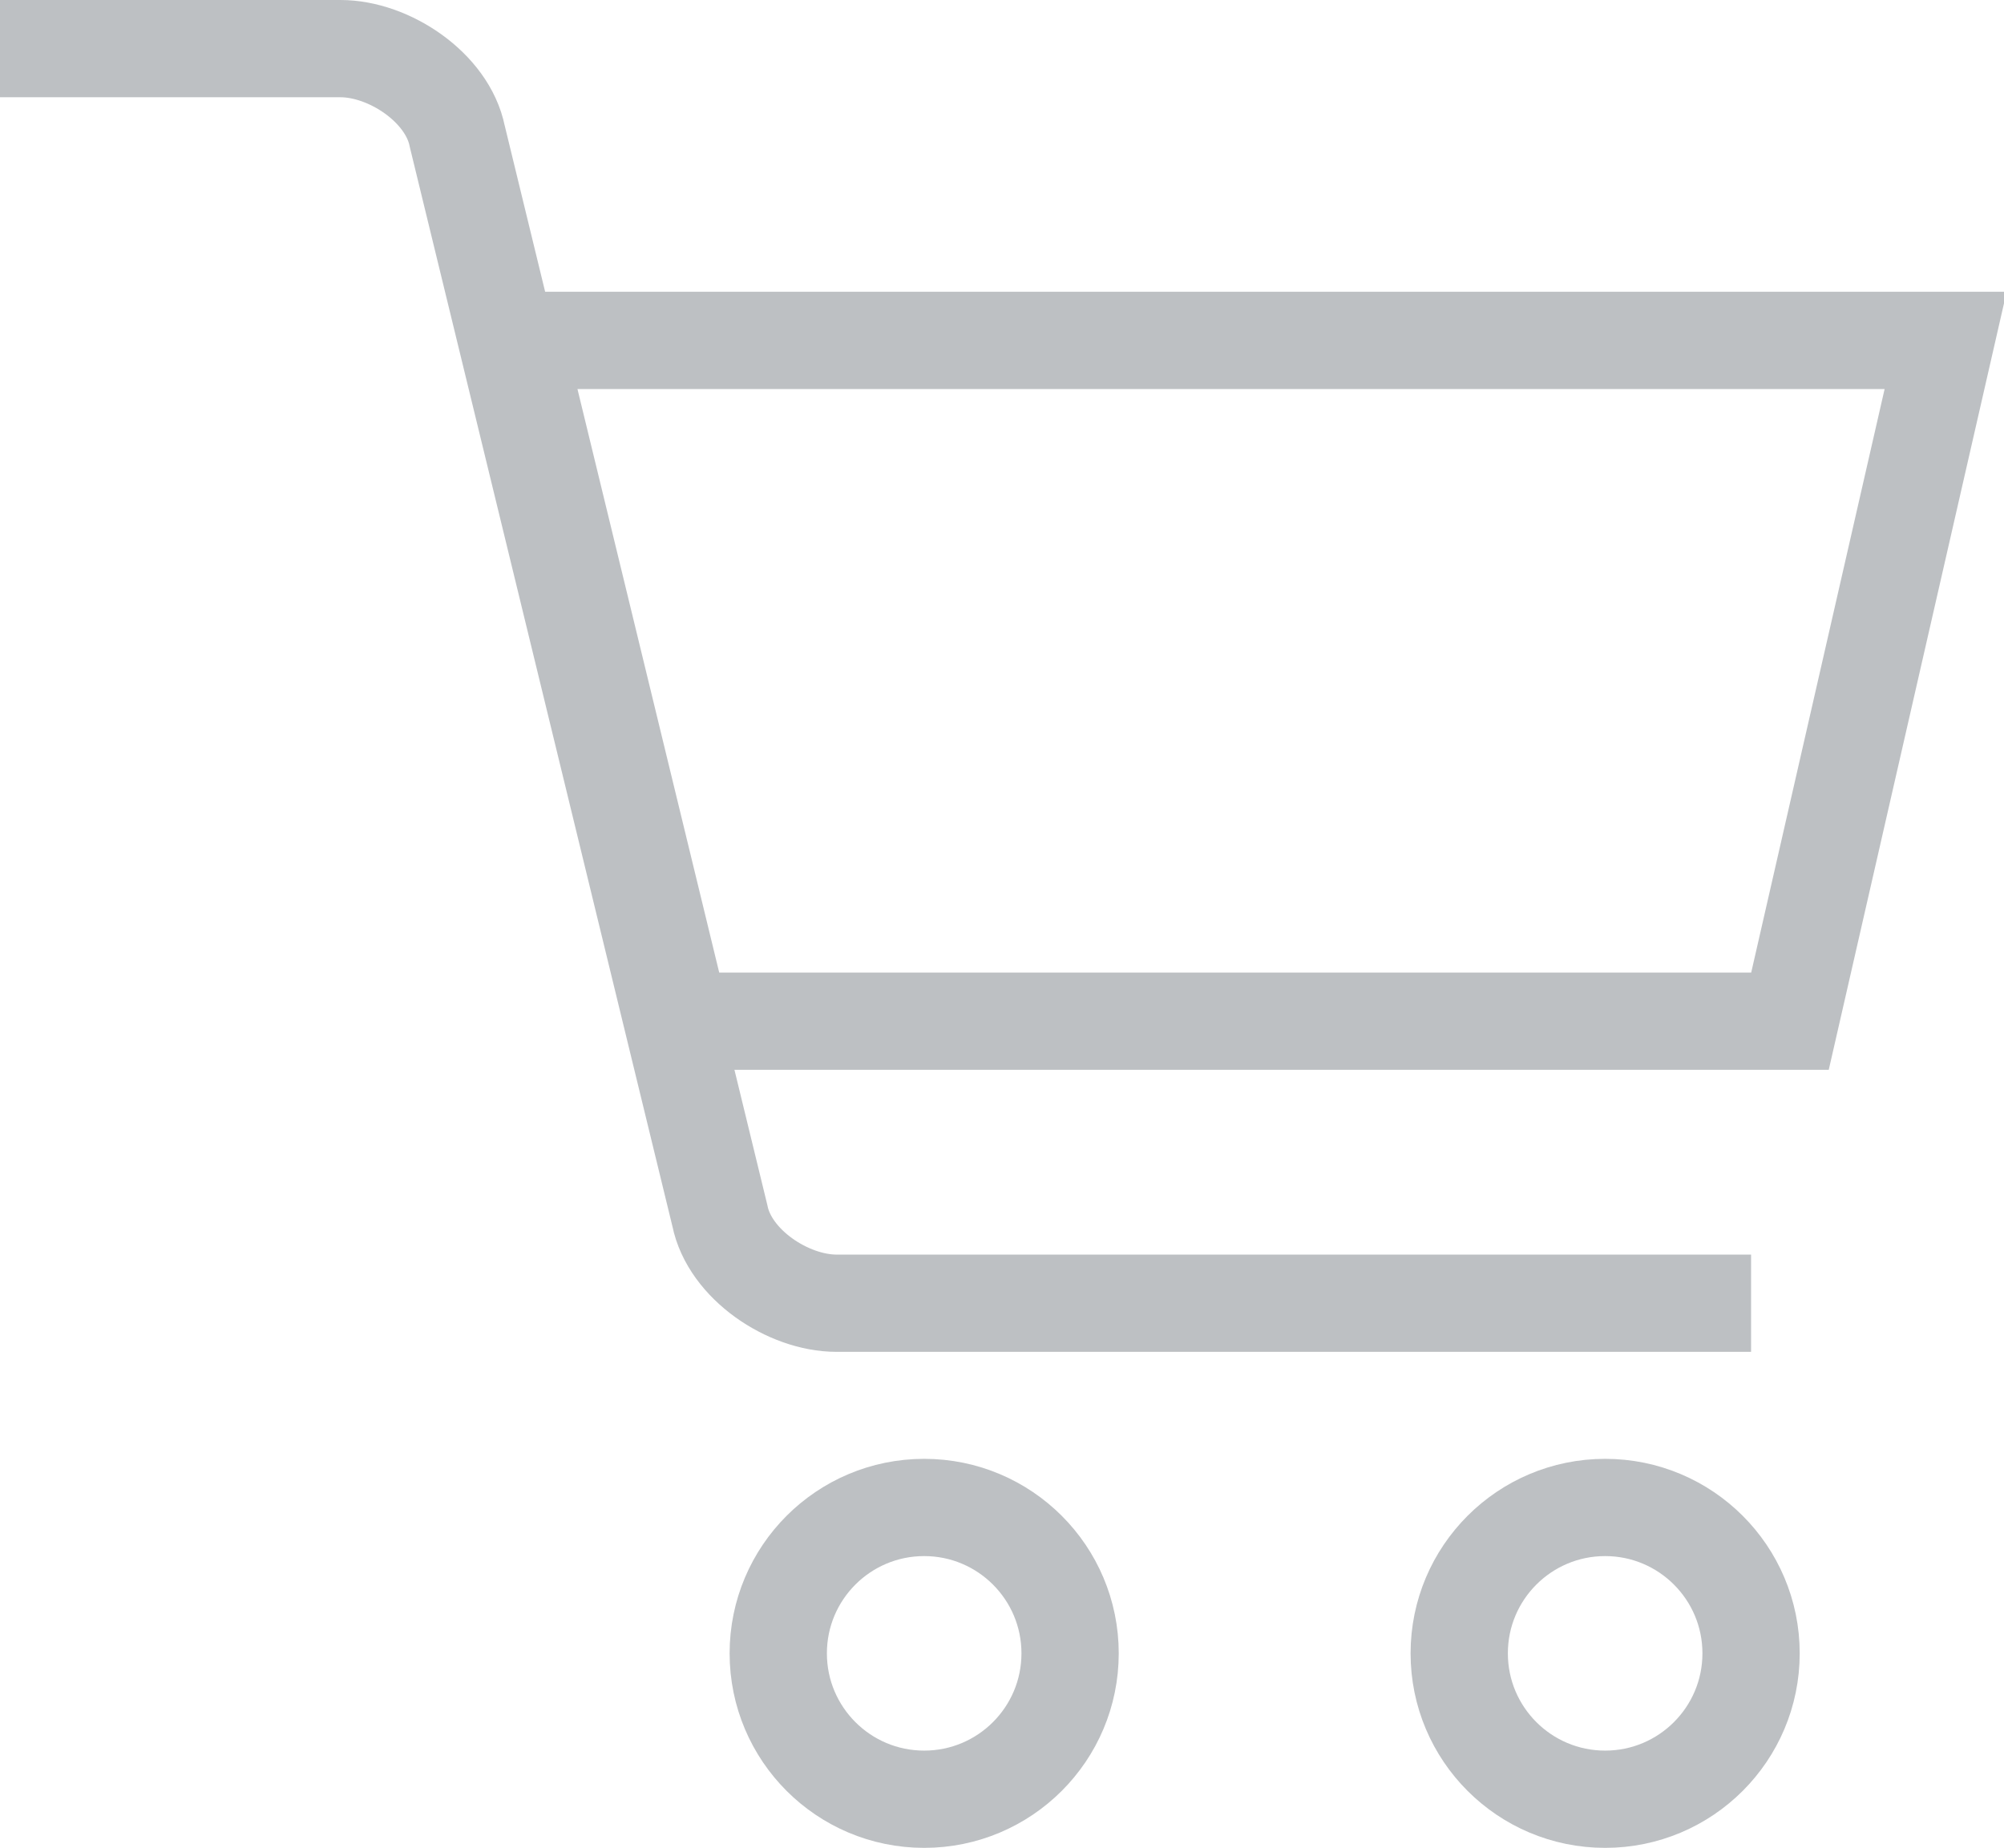
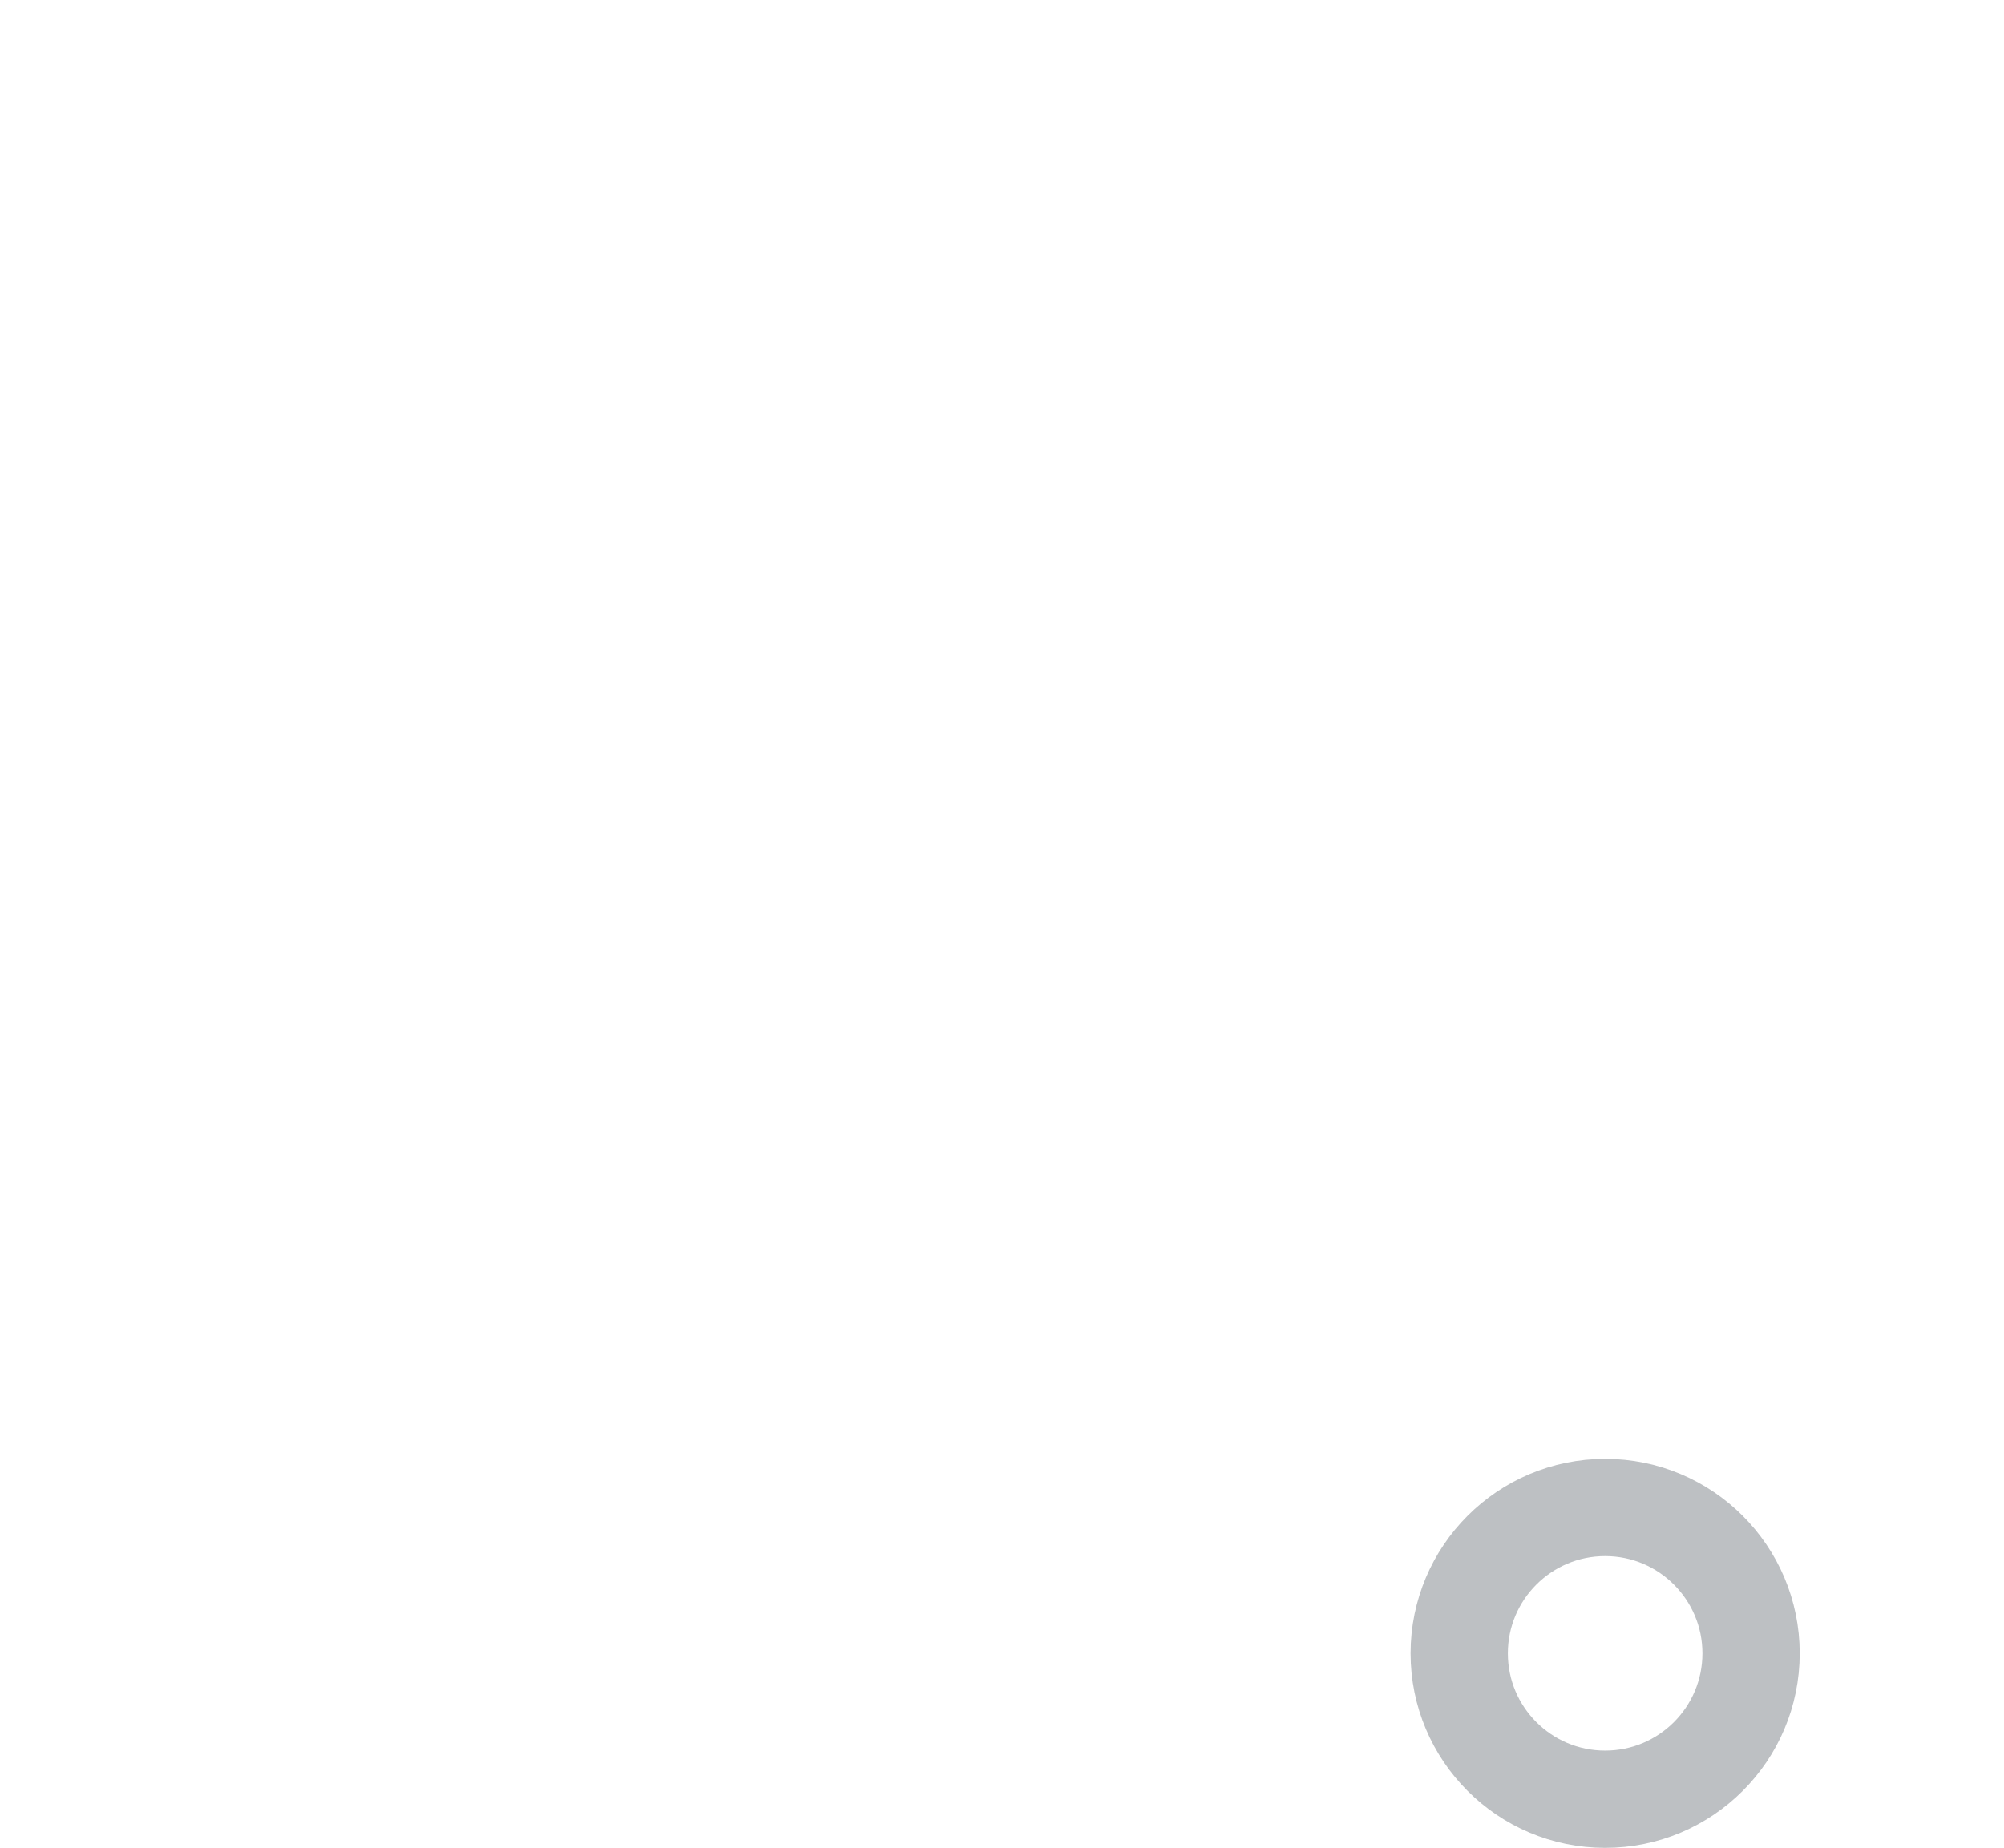
<svg xmlns="http://www.w3.org/2000/svg" version="1.2" baseProfile="tiny" id="Ebene_1" x="0px" y="0px" viewBox="0 0 20.6 19" xml:space="preserve">
  <g stroke="#BDC0C3" fill="none" stroke-miterlimit="10">
-     <polygon points="18.4,10.5 7,10.5 5.3,3.5 20,3.5  " />
-     <path d="M0,0.5h3.5c0.5,0,1.1,0.4,1.2,0.9l2.7,11.1c0.1,0.5,0.7,0.9,1.2,0.9    H18" />
-     <circle cx="9.5" cy="17" r="1.5" />
    <circle cx="16.5" cy="17" r="1.5" />
  </g>
</svg>